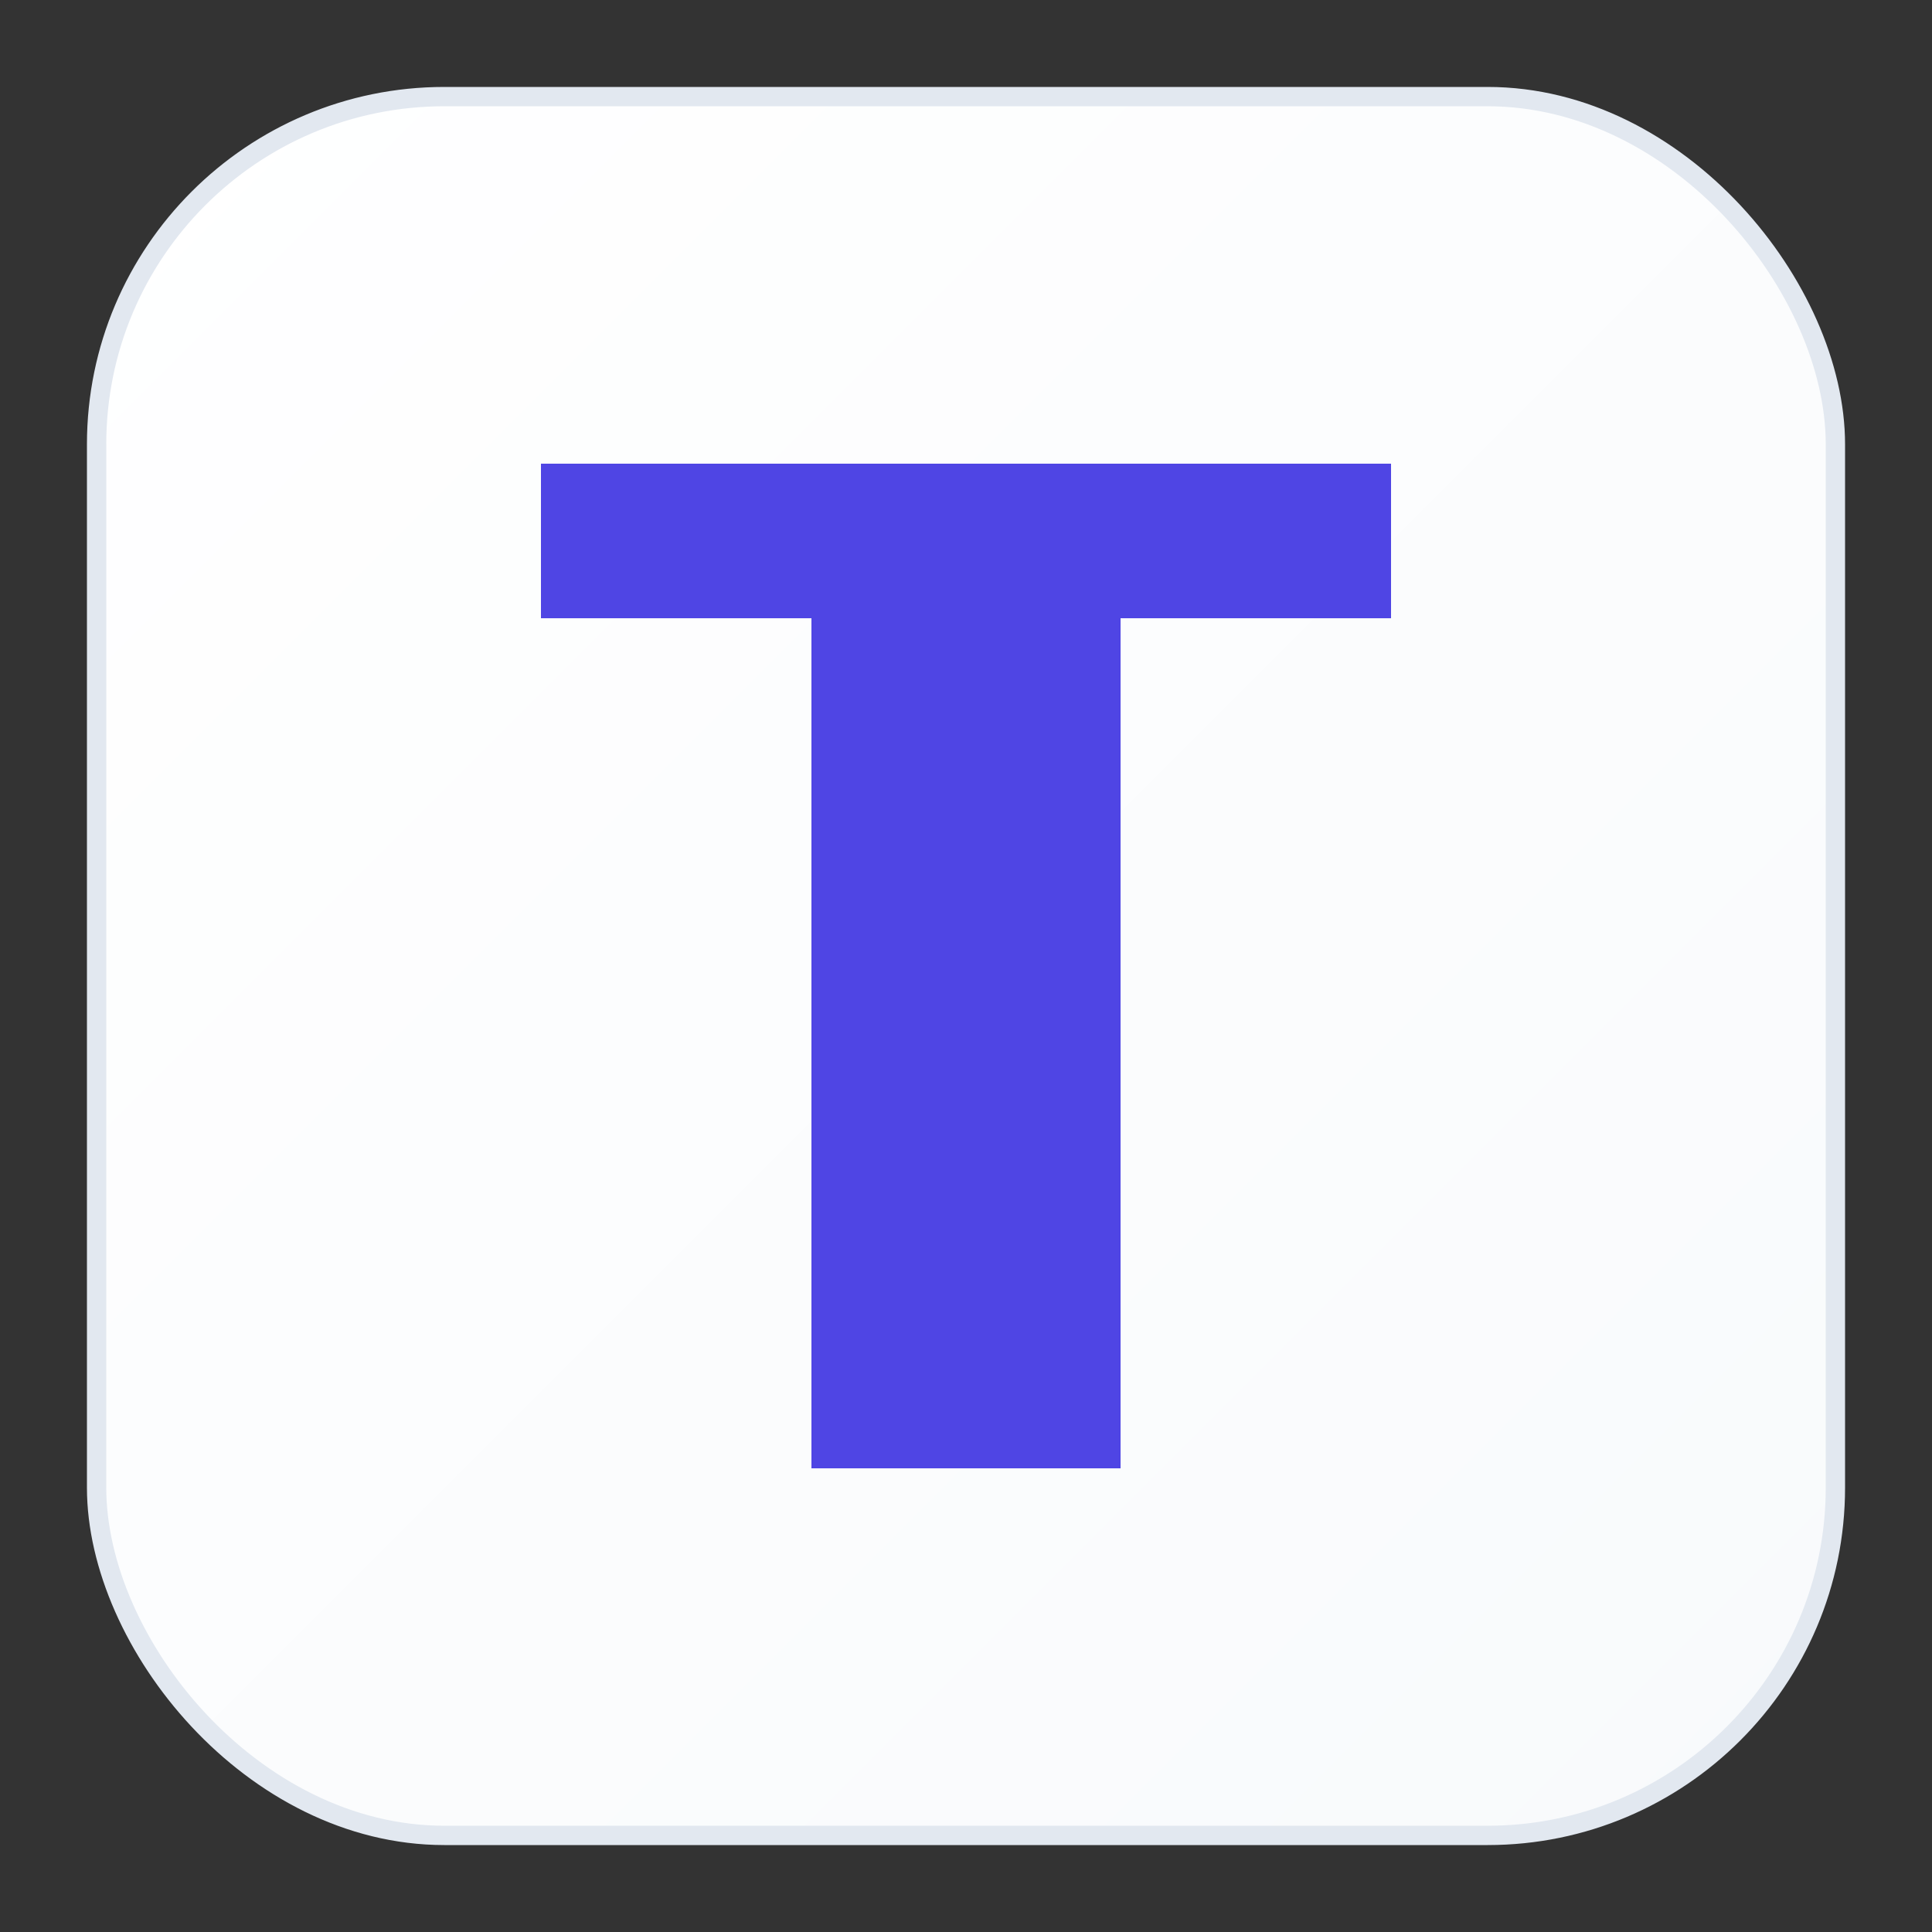
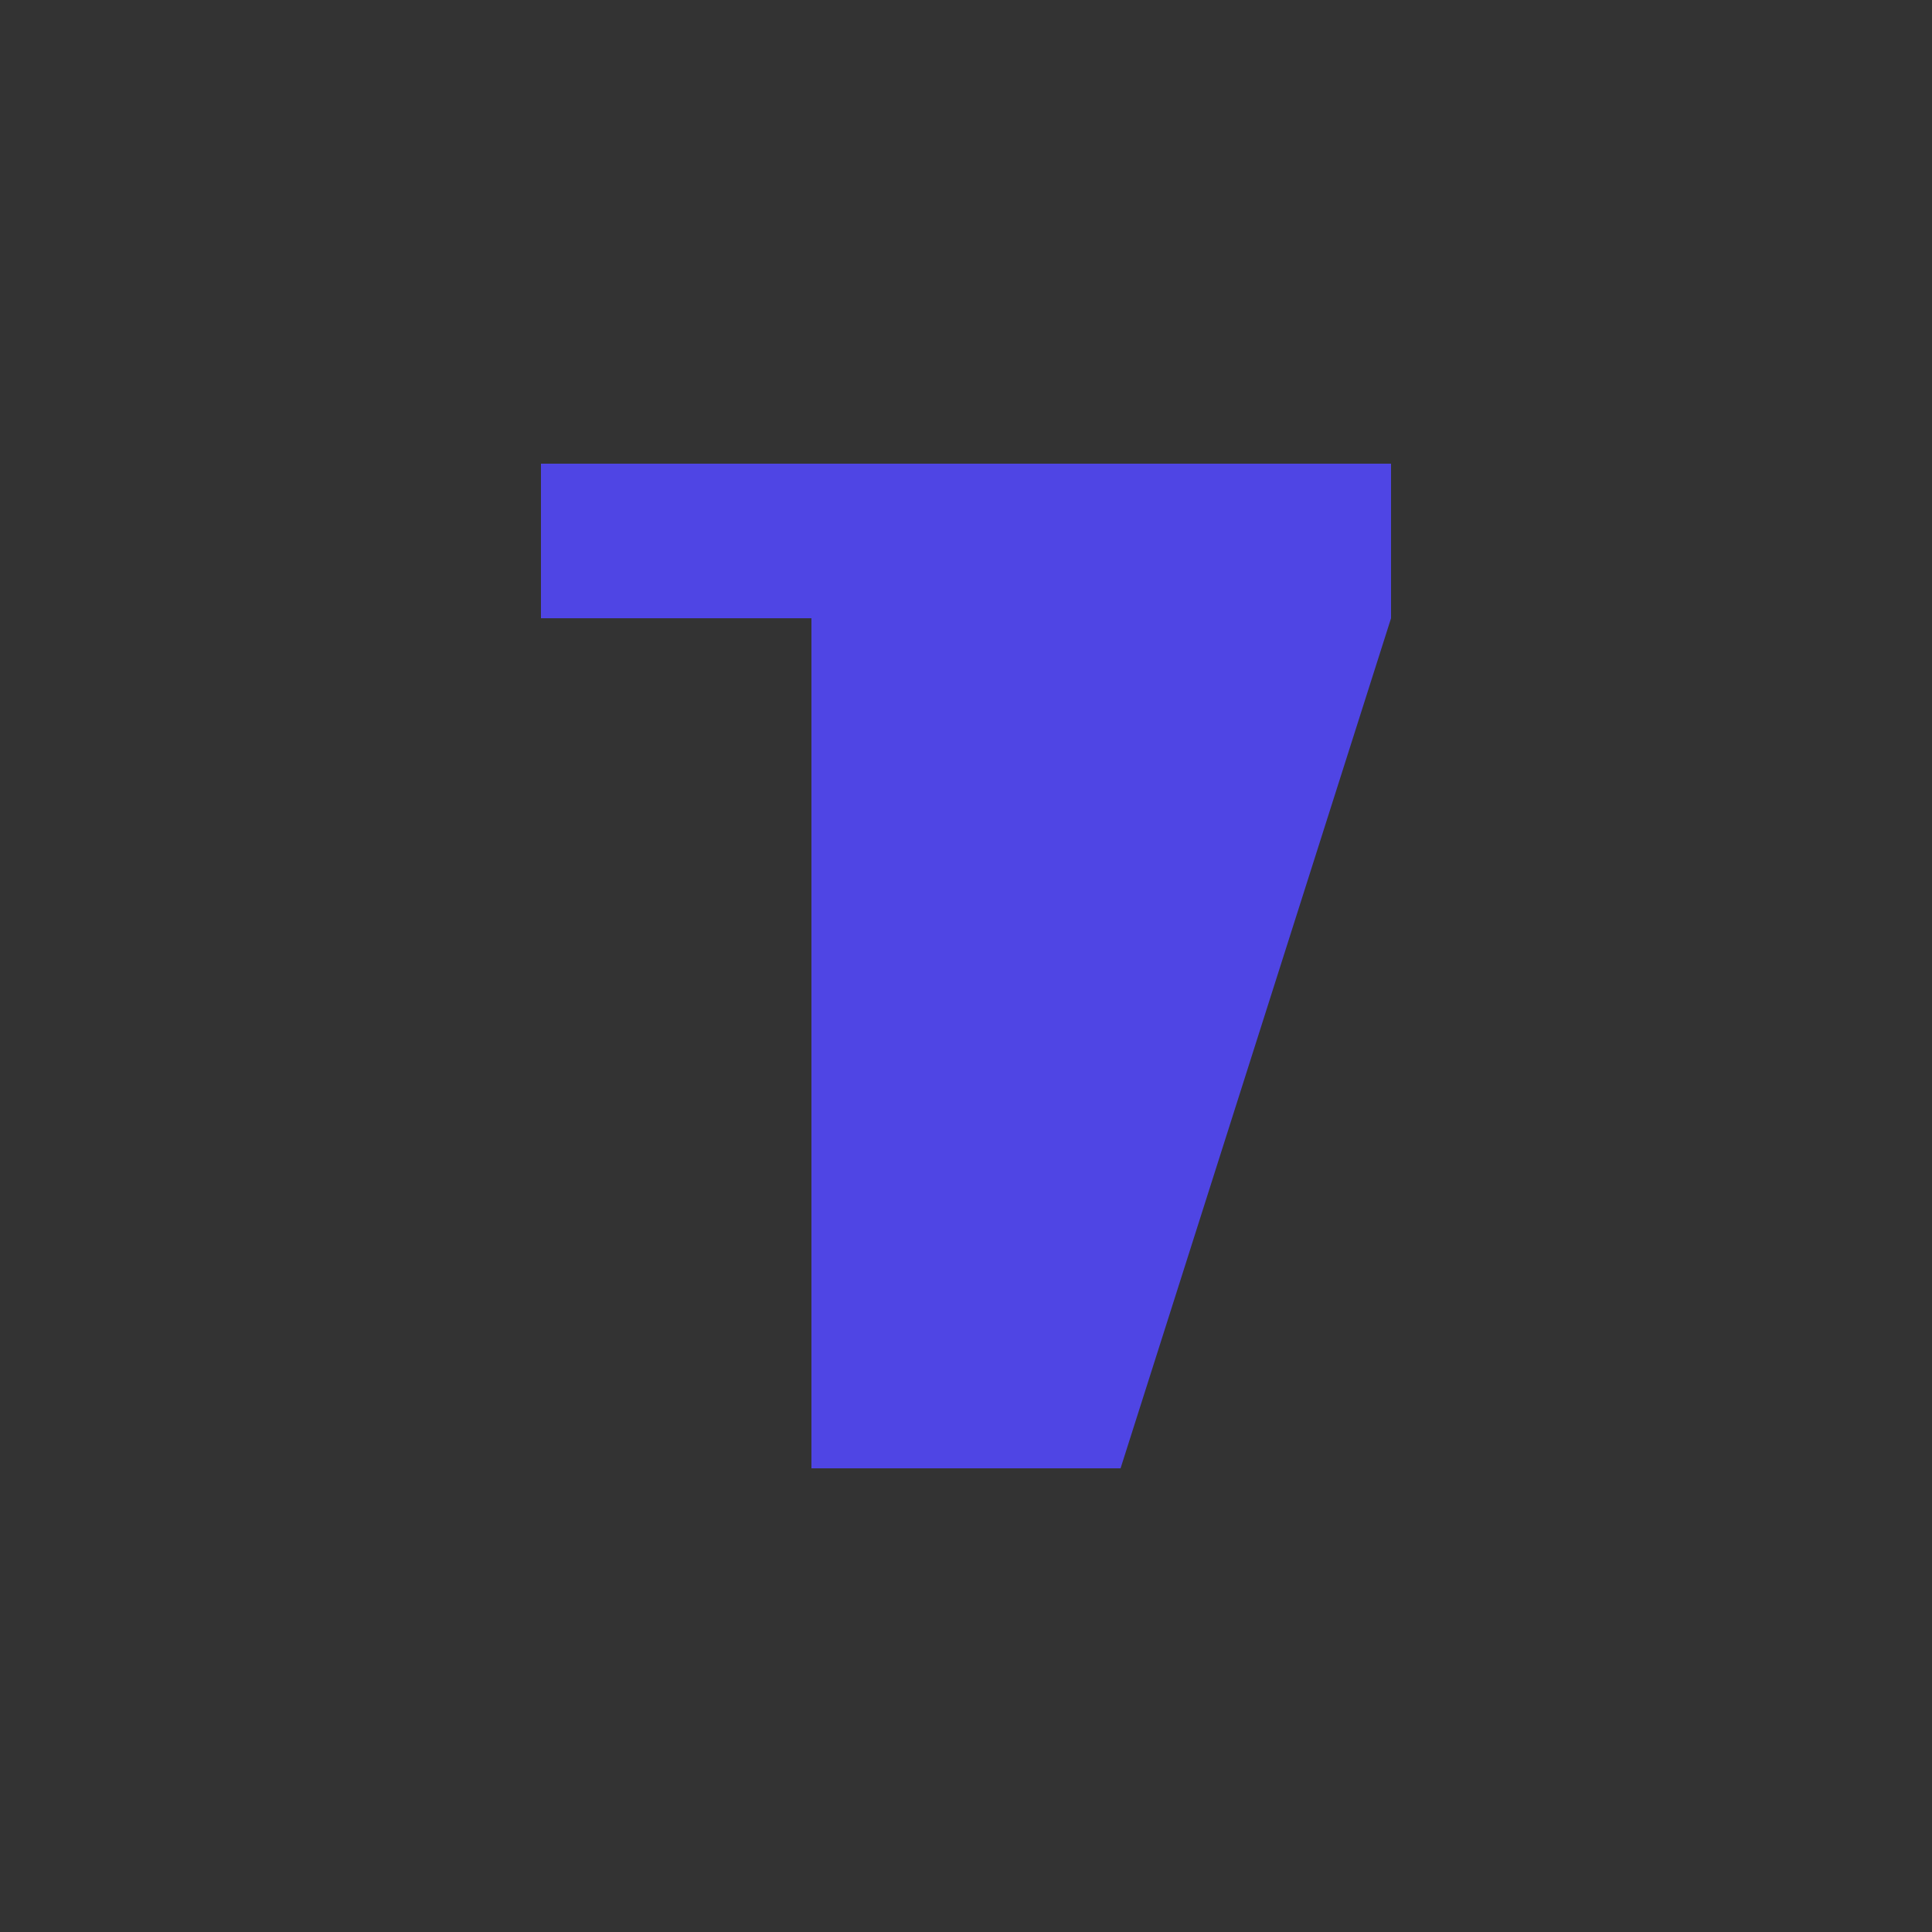
<svg xmlns="http://www.w3.org/2000/svg" viewBox="0 0 100 100">
  <rect x="0" y="0" width="100" height="100" fill="#333333" stroke="none" />
  <defs>
    <linearGradient id="bg" x1="0%" y1="0%" x2="100%" y2="100%">
      <stop offset="0%" style="stop-color:#ffffff;stop-opacity:1" />
      <stop offset="100%" style="stop-color:#f8fafc;stop-opacity:1" />
    </linearGradient>
  </defs>
-   <rect x="5" y="5" width="90" height="90" rx="18" fill="url(#bg)" stroke="#e2e8f0" stroke-width="1" />
  <g transform="translate(50,50)">
-     <path d="M -22 -26 L 22 -26 L 22 -18 L 8 -18 L 8 26 L -8 26 L -8 -18 L -22 -18 Z" fill="#4f45e4" />
+     <path d="M -22 -26 L 22 -26 L 22 -18 L 8 26 L -8 26 L -8 -18 L -22 -18 Z" fill="#4f45e4" />
  </g>
</svg>